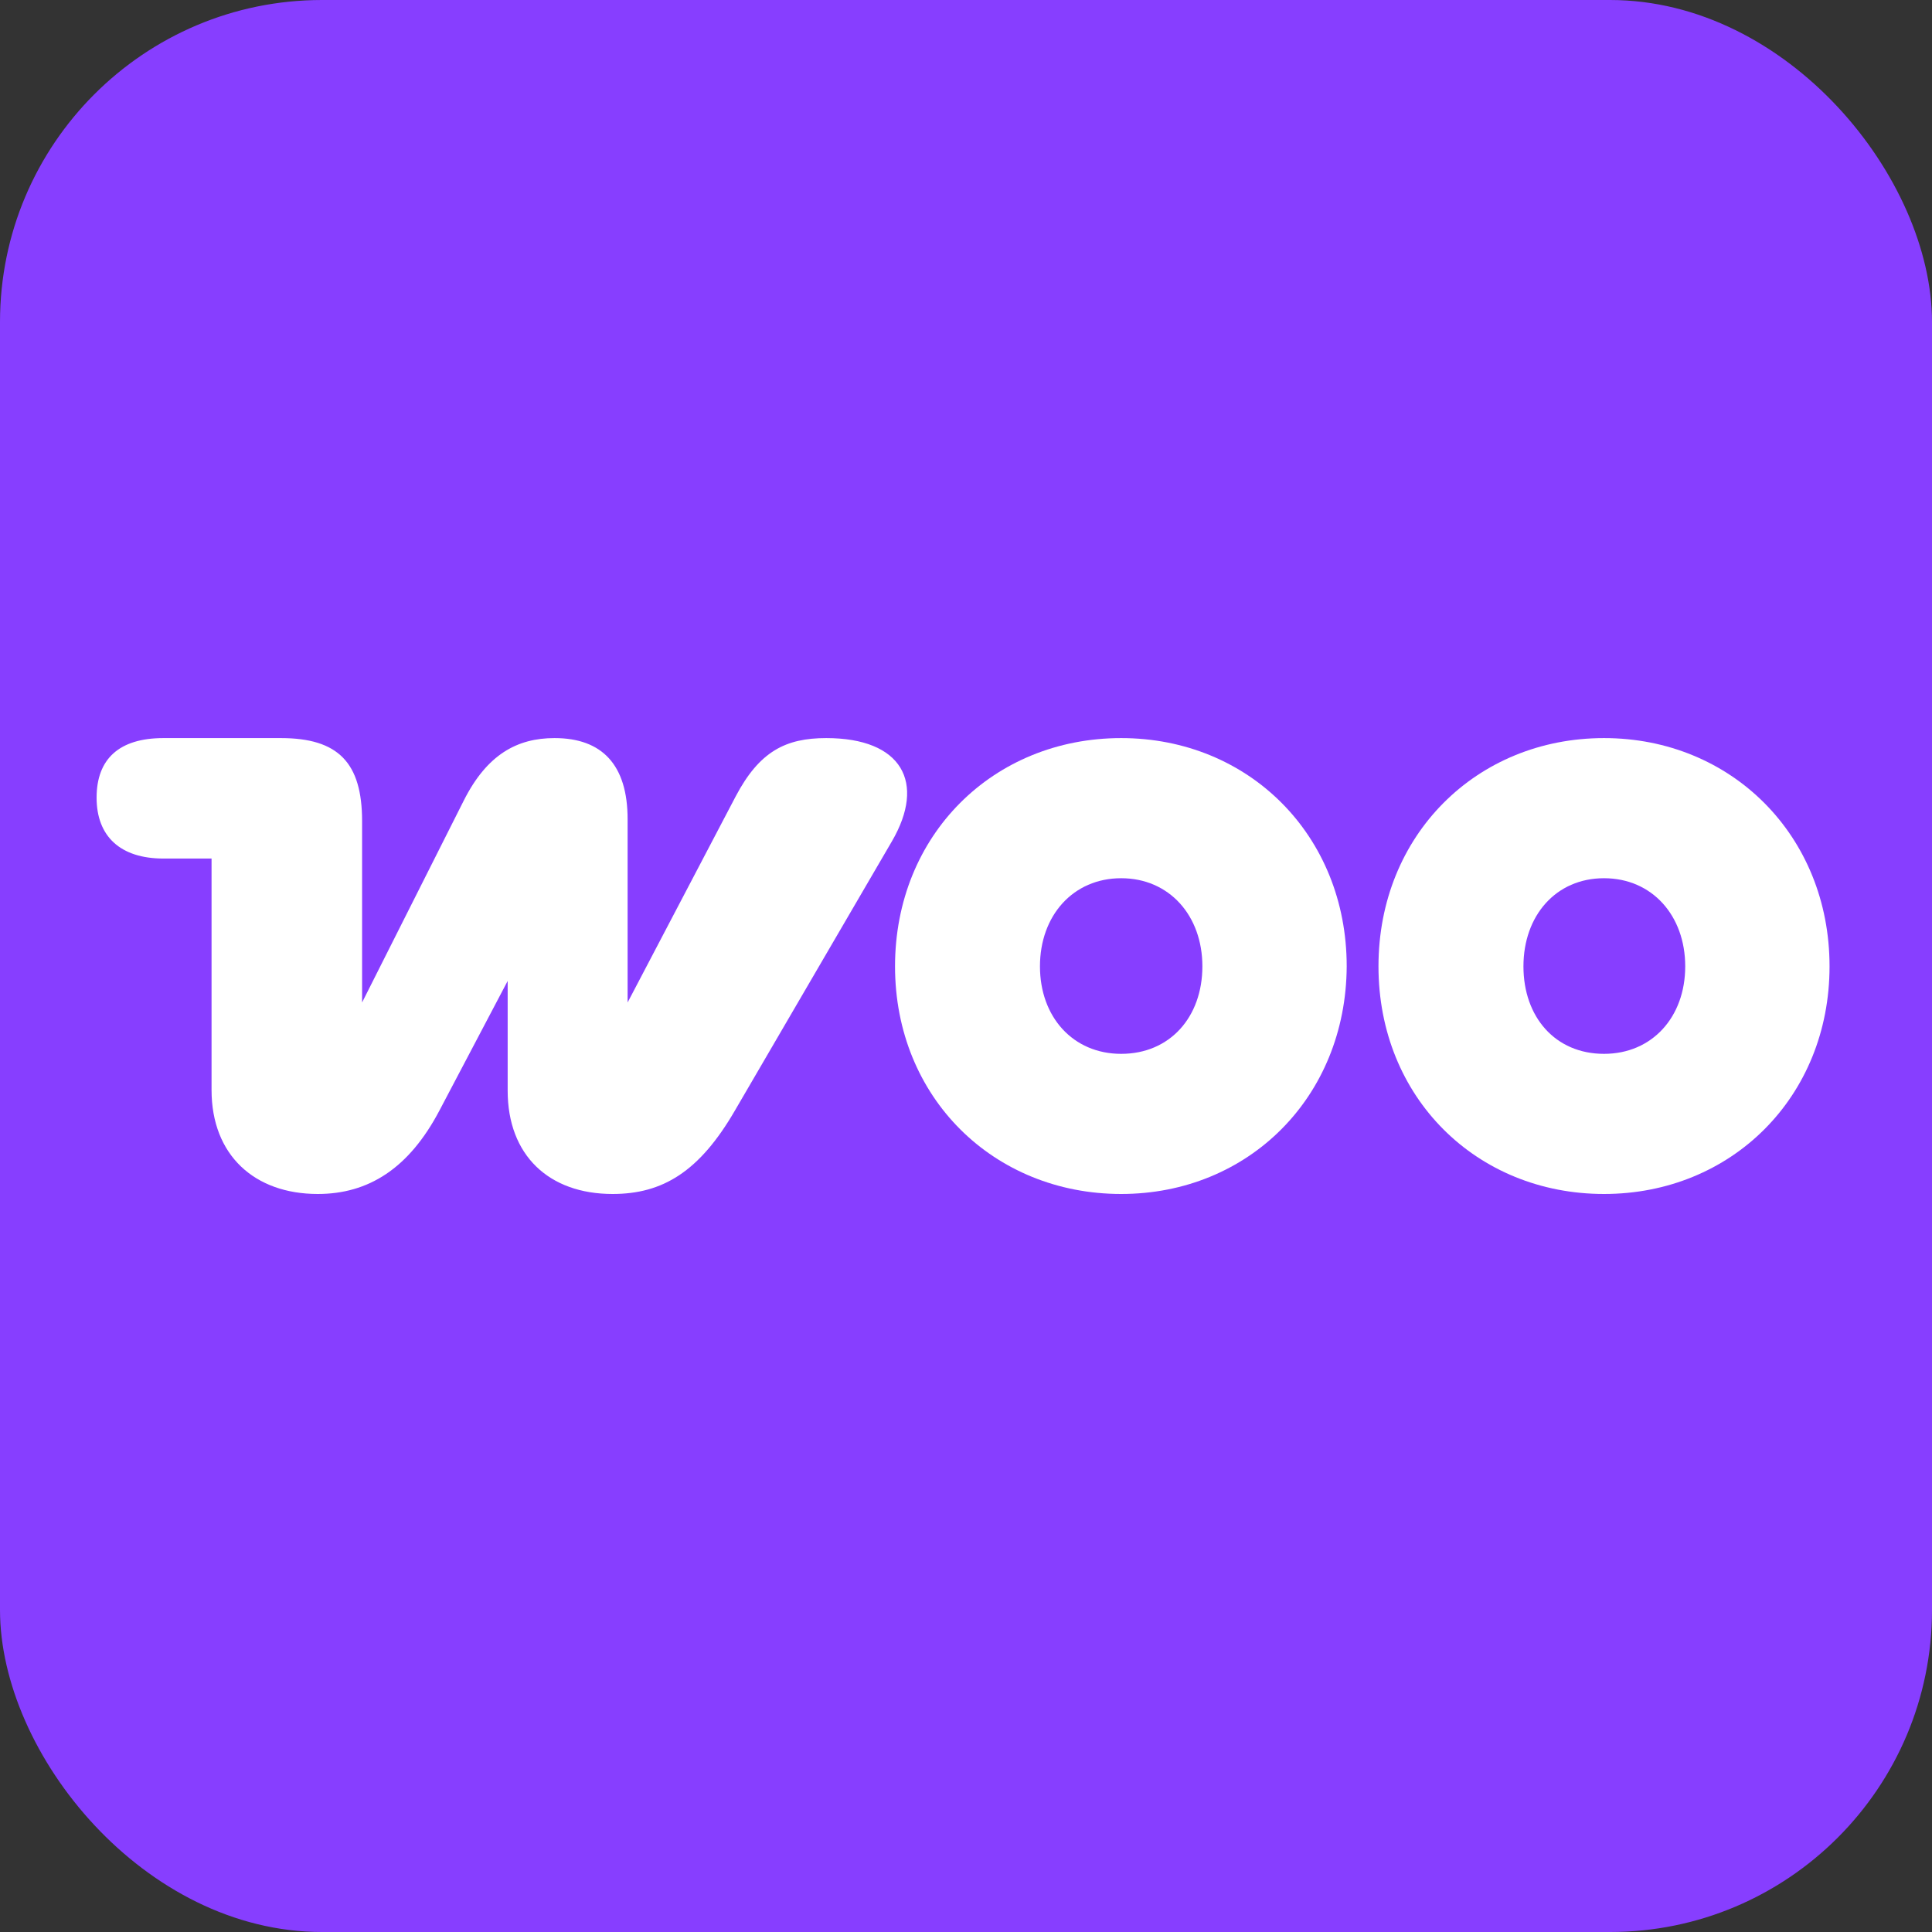
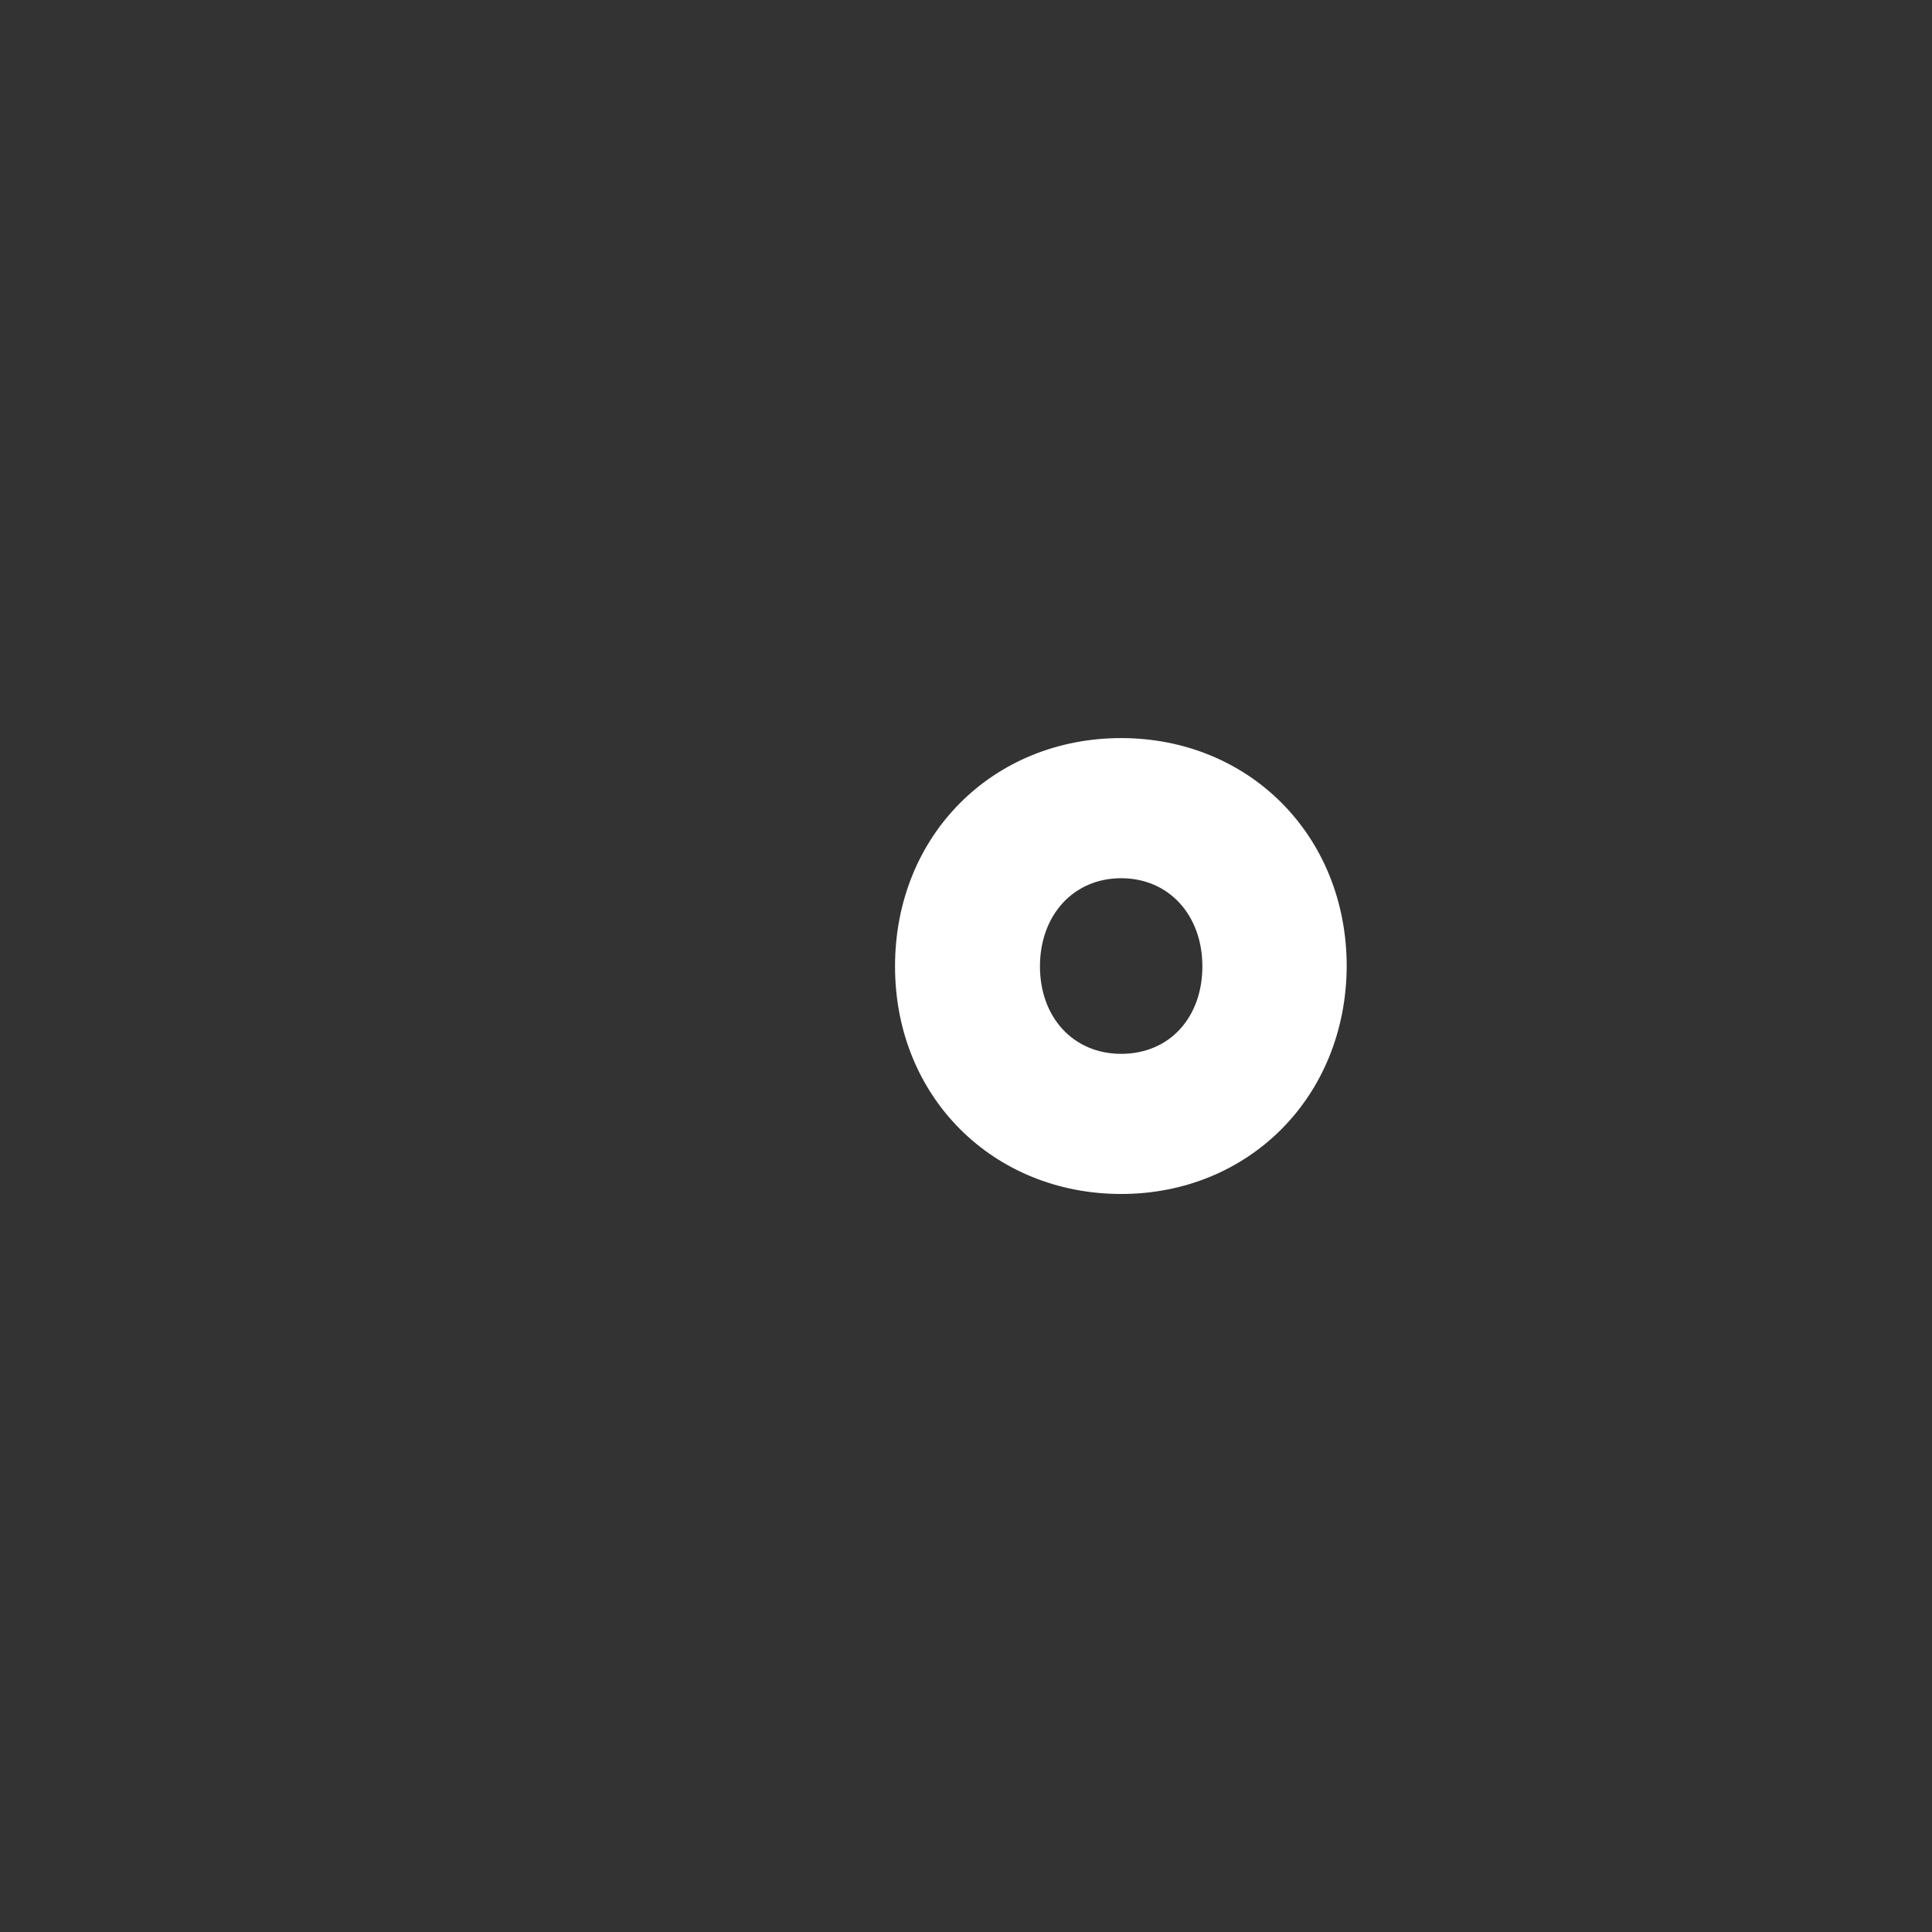
<svg xmlns="http://www.w3.org/2000/svg" width="60" height="60" viewBox="0 0 60 60" fill="none">
  <rect x="0" y="0" width="60" height="60" fill="#333333" stroke="none" />
-   <rect width="60" height="60" rx="10" fill="#873EFF" />
  <g clip-path="url(#clip0_587_3270)">
-     <path d="M9.868 37.08C11.439 37.08 12.7 36.292 13.651 34.481L15.766 30.464V33.87C15.766 35.879 17.046 37.08 19.025 37.08C20.577 37.08 21.722 36.391 22.828 34.481L27.697 26.131C28.765 24.3 28.008 22.922 25.66 22.922C24.399 22.922 23.584 23.335 22.847 24.733L19.491 31.133V25.442C19.491 23.749 18.695 22.922 17.221 22.922C16.057 22.922 15.126 23.434 14.408 24.852L11.245 31.133V25.501C11.245 23.69 10.508 22.922 8.723 22.922H5.076C3.698 22.922 3 23.572 3 24.773C3 25.974 3.737 26.663 5.076 26.663H6.57V33.85C6.57 35.879 7.908 37.08 9.868 37.08Z" fill="white" />
    <path fill-rule="evenodd" clip-rule="evenodd" d="M34.819 22.922C30.842 22.922 27.796 25.935 27.796 30.011C27.796 34.087 30.861 37.08 34.819 37.08C38.777 37.08 41.803 34.067 41.823 30.011C41.823 25.935 38.777 22.922 34.819 22.922ZM34.819 32.728C33.325 32.728 32.297 31.586 32.297 30.011C32.297 28.435 33.325 27.274 34.819 27.274C36.313 27.274 37.341 28.435 37.341 30.011C37.341 31.586 36.332 32.728 34.819 32.728Z" fill="white" />
-     <path fill-rule="evenodd" clip-rule="evenodd" d="M42.81 30.011C42.81 25.935 45.856 22.922 49.814 22.922C53.772 22.922 56.818 25.954 56.818 30.011C56.818 34.067 53.772 37.08 49.814 37.08C45.856 37.08 42.81 34.087 42.81 30.011ZM47.312 30.011C47.312 31.586 48.301 32.728 49.814 32.728C51.308 32.728 52.336 31.586 52.336 30.011C52.336 28.435 51.308 27.274 49.814 27.274C48.32 27.274 47.312 28.435 47.312 30.011Z" fill="white" />
  </g>
  <defs>
    <clipPath id="clip0_587_3270">
      <rect width="54" height="15" fill="white" transform="translate(3 22.5)" />
    </clipPath>
  </defs>
</svg>